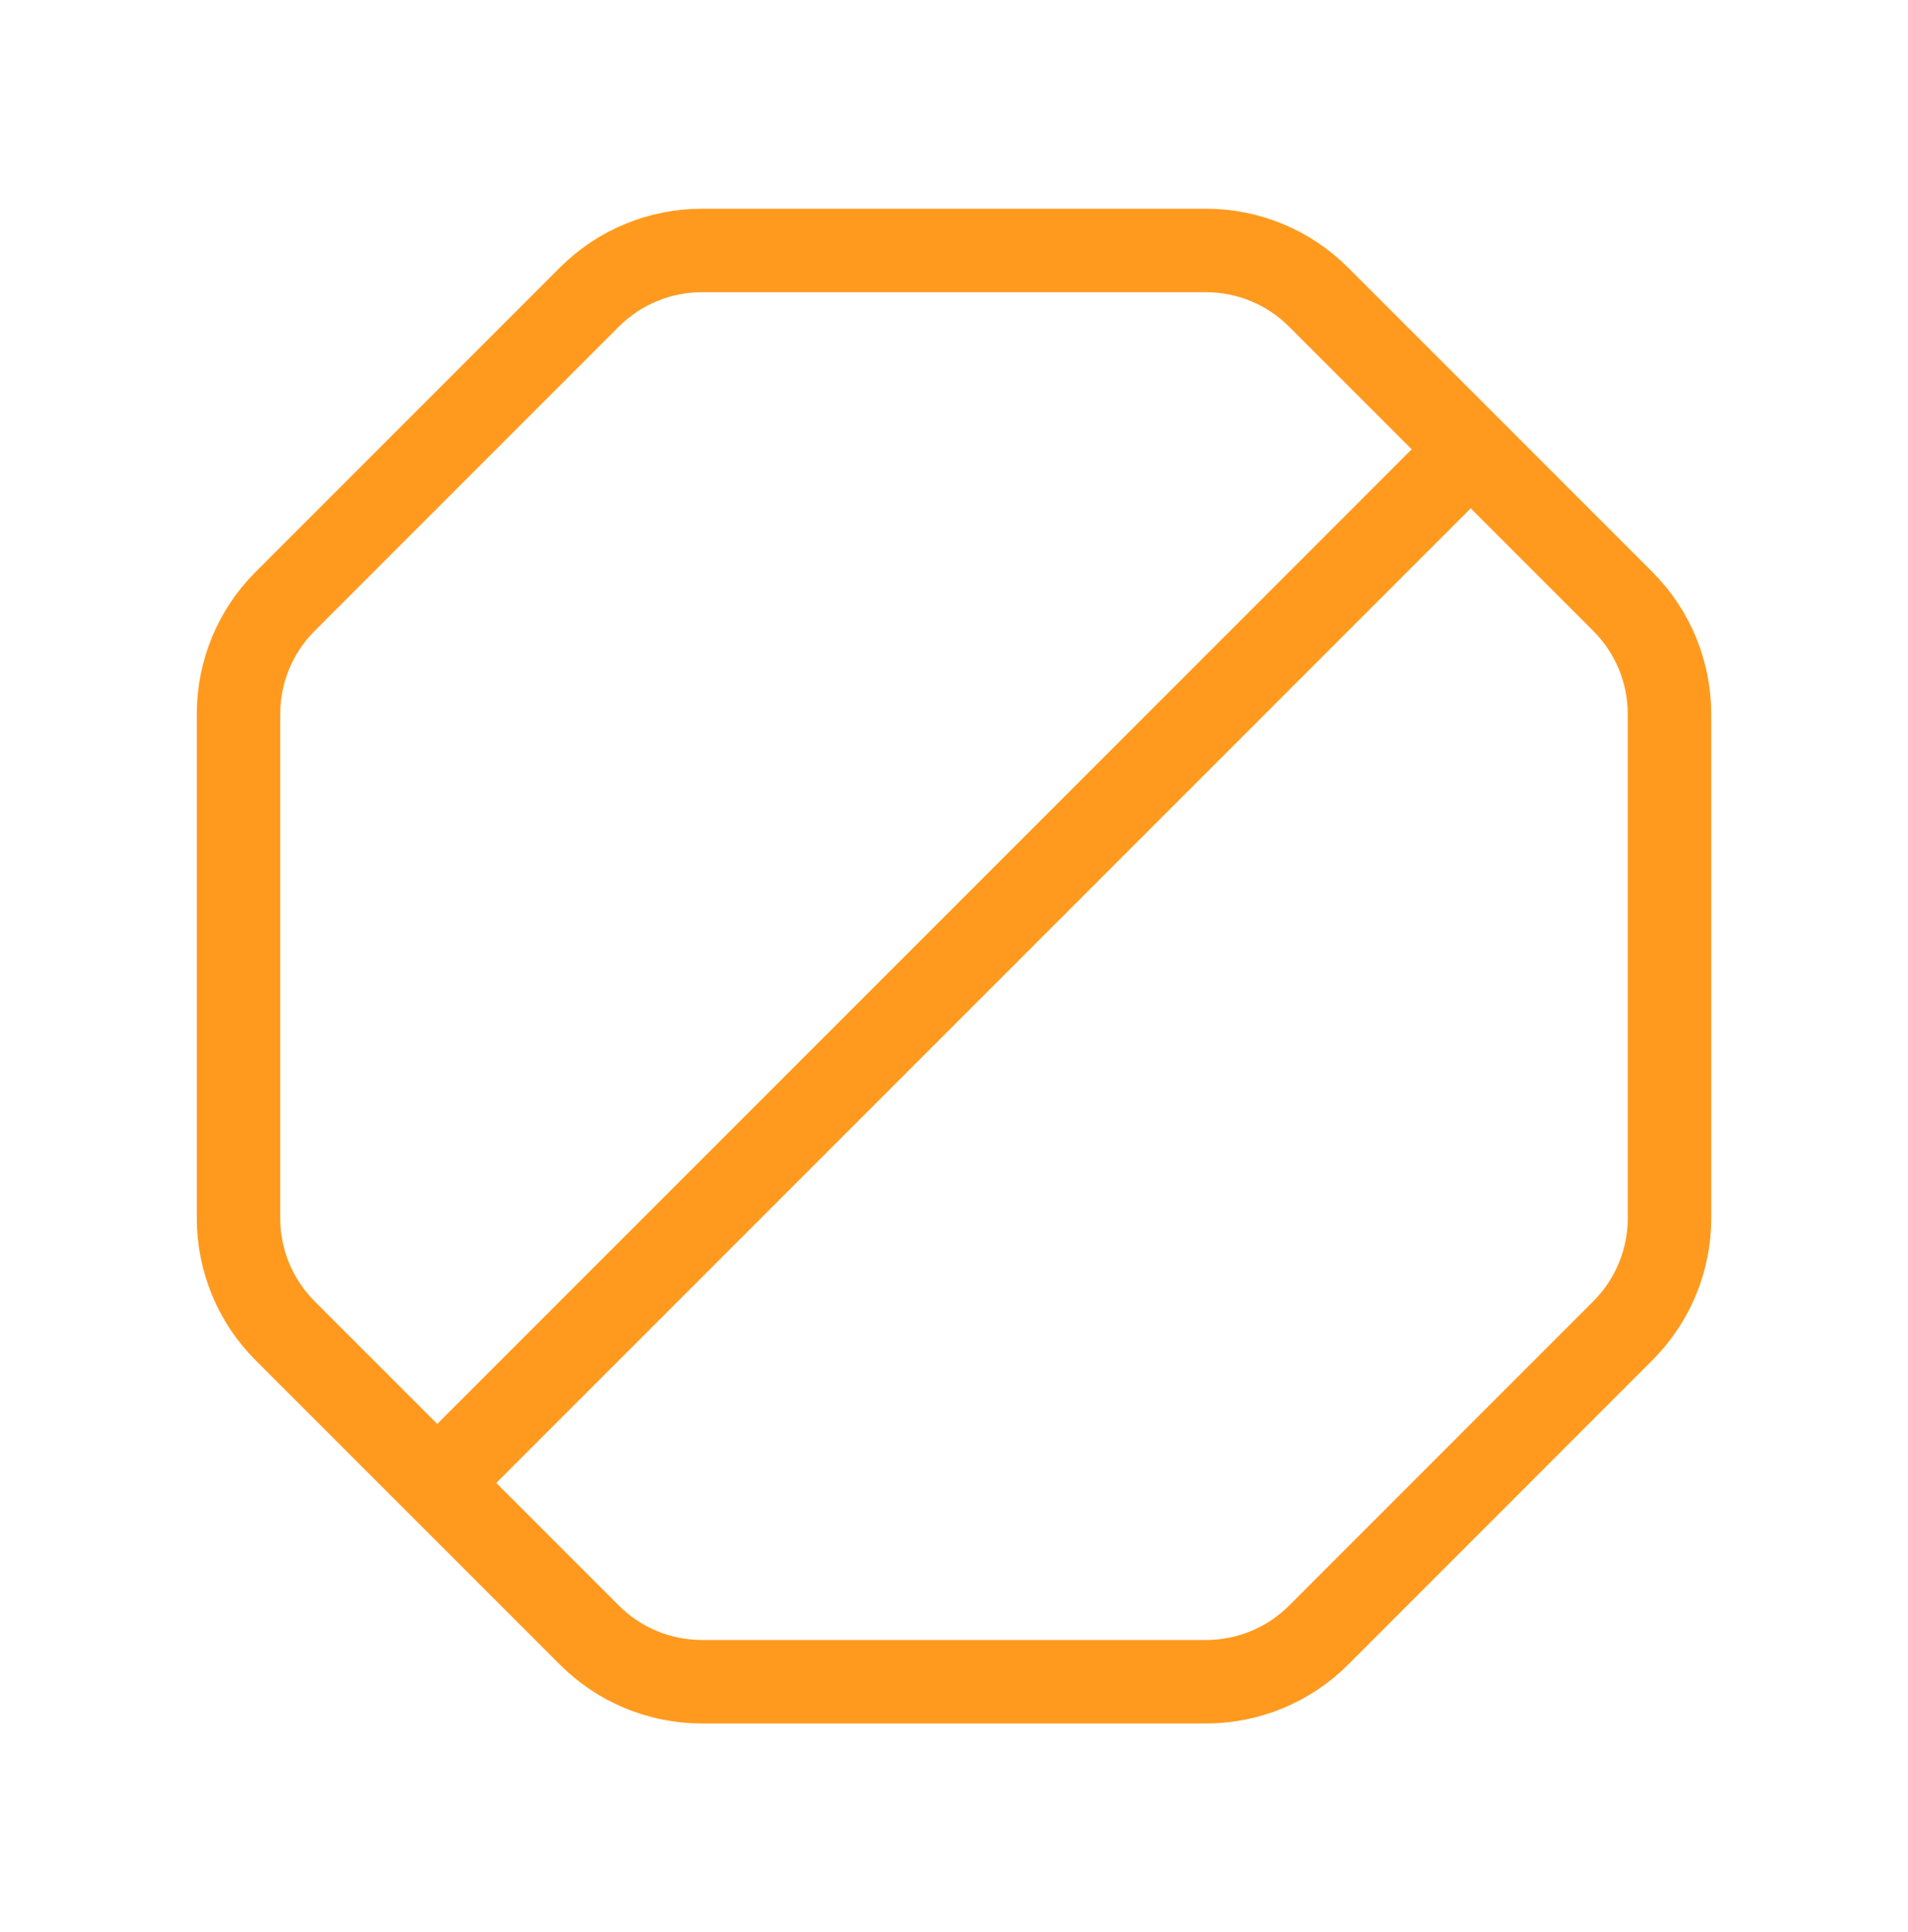
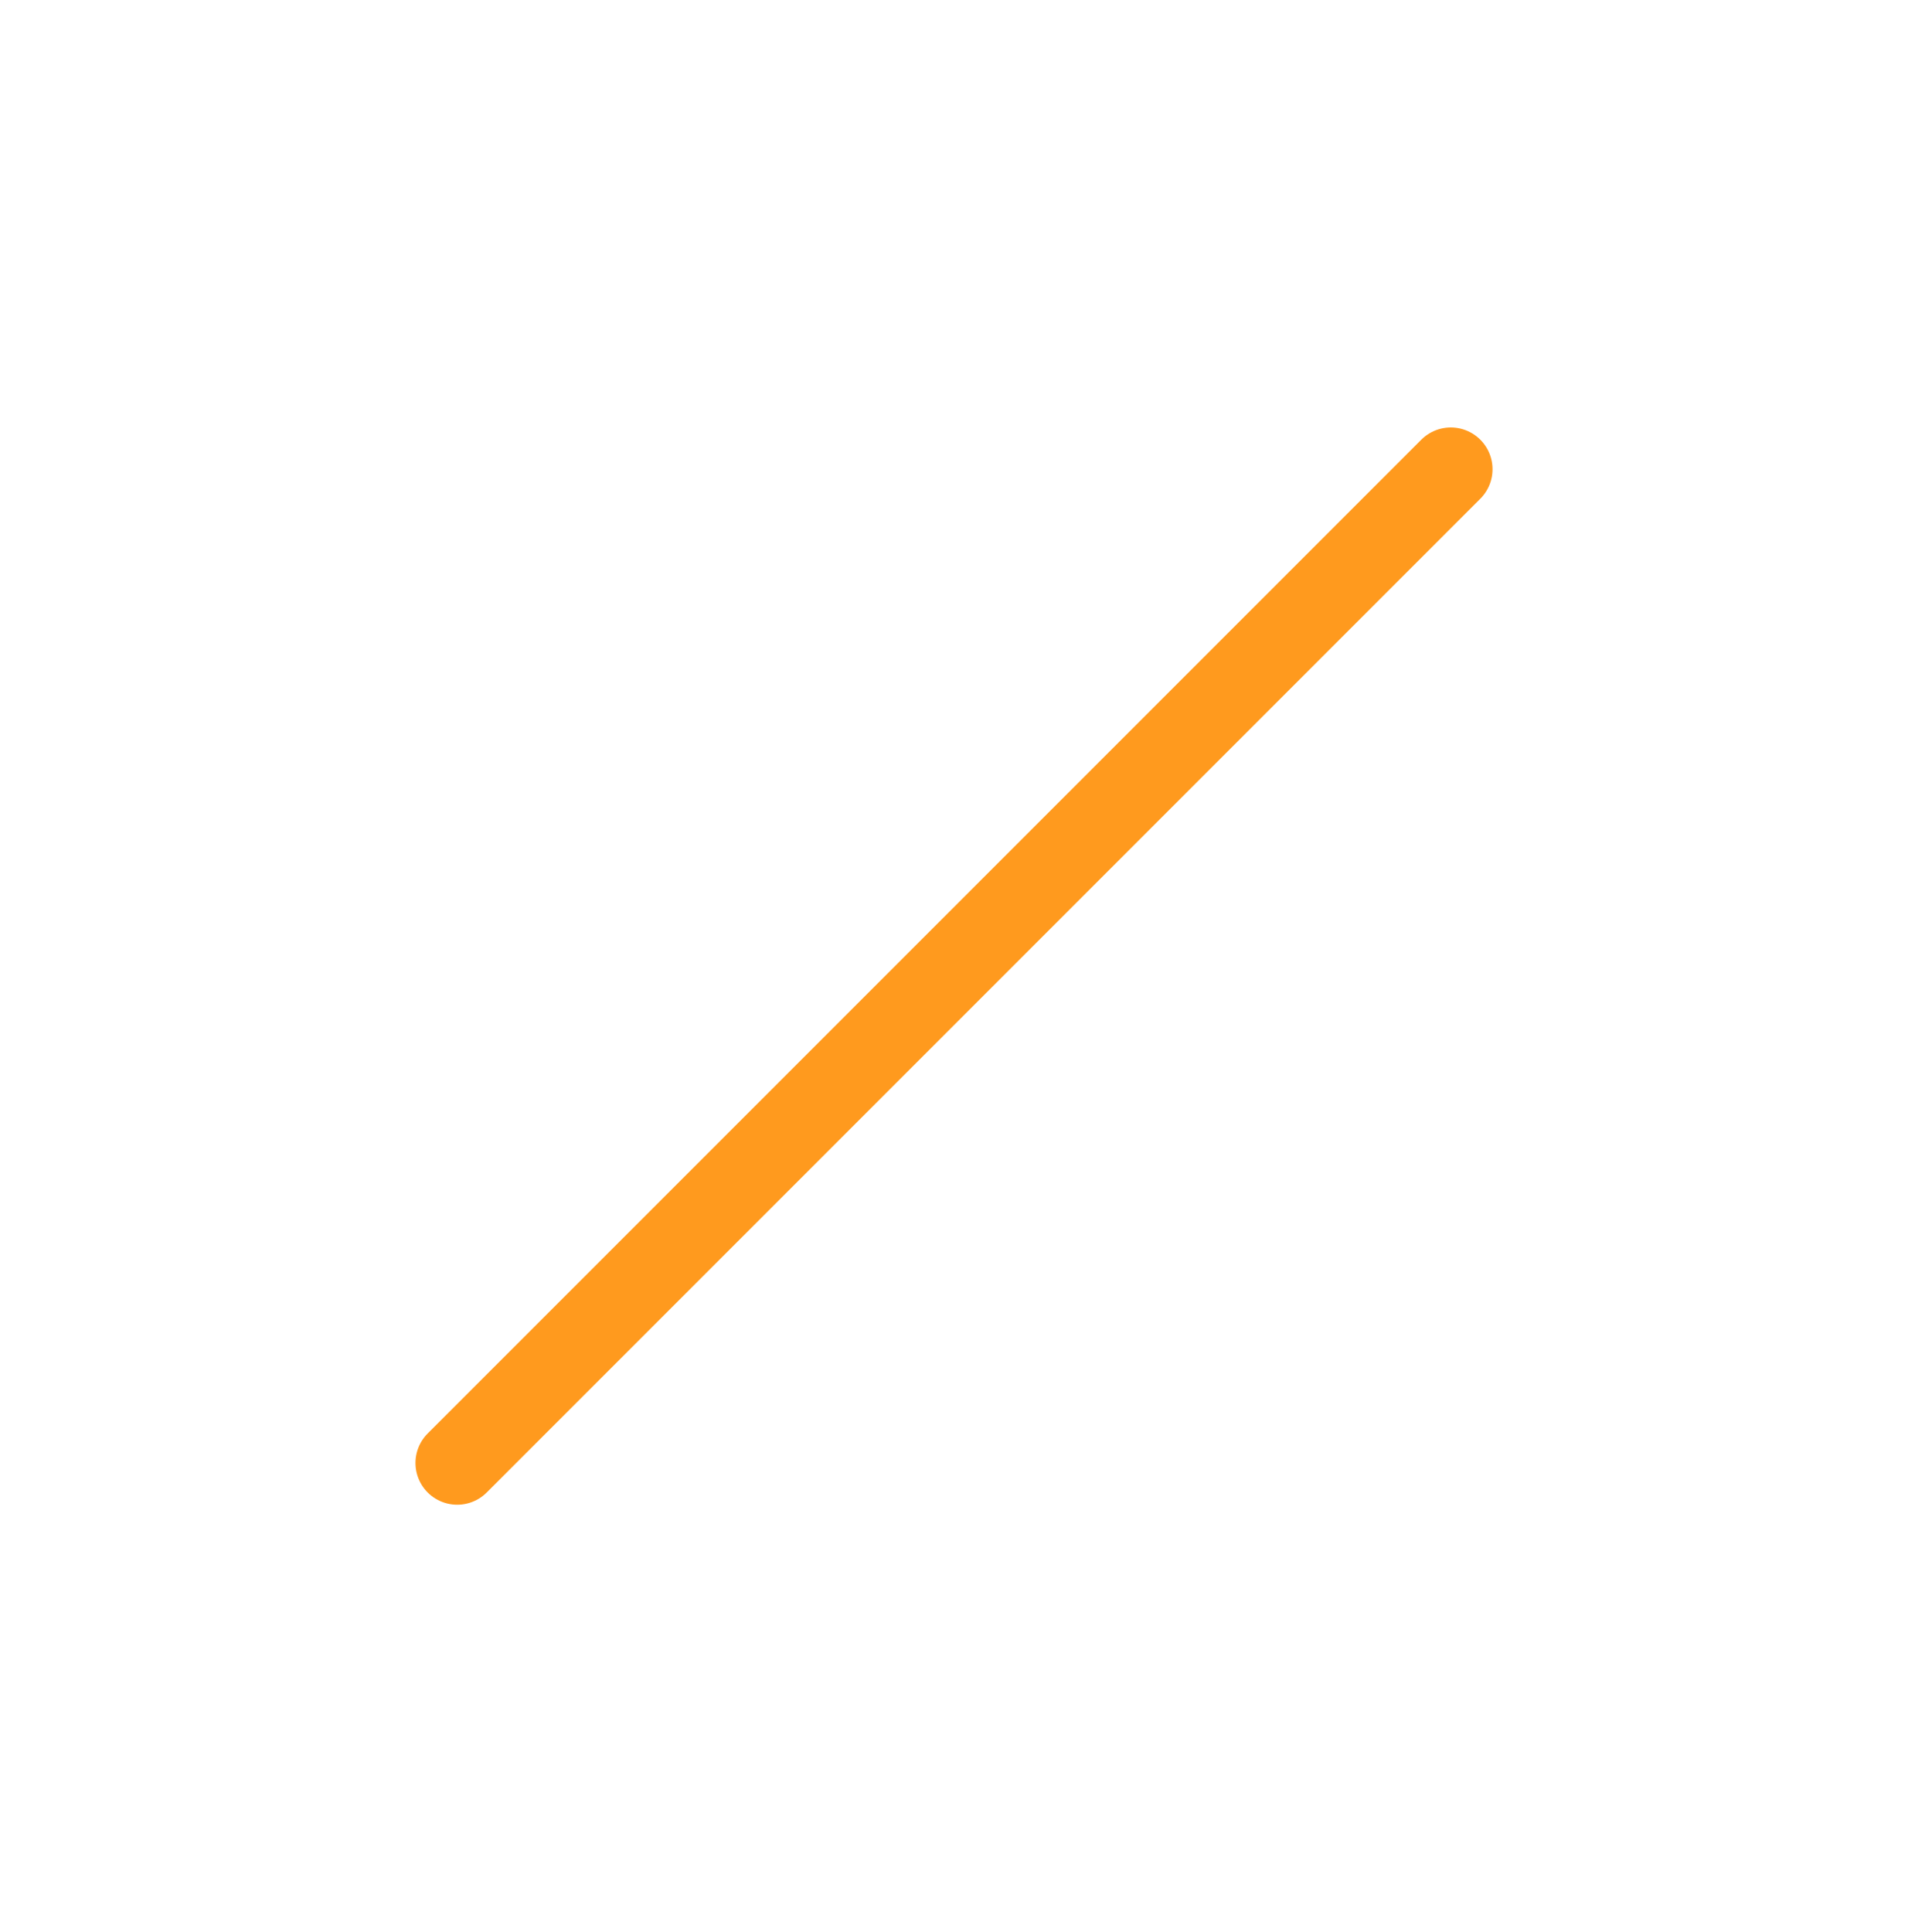
<svg xmlns="http://www.w3.org/2000/svg" width="80" height="81" viewBox="0 0 80 81" fill="none">
-   <path fill-rule="evenodd" clip-rule="evenodd" d="M24.717 68.55L11.953 55.787C10.703 54.537 10 52.84 10 51.073V29.927C10 28.16 10.703 26.463 11.95 25.217L24.713 12.453C25.963 11.203 27.66 10.5 29.427 10.5H50.567C52.337 10.5 54.033 11.203 55.283 12.453L68.043 25.213C69.297 26.467 70 28.167 70 29.937V51.07C70 52.837 69.297 54.53 68.05 55.78L55.287 68.547C54.037 69.797 52.34 70.5 50.57 70.5H29.427C27.66 70.5 25.963 69.797 24.717 68.55V68.55Z" stroke="#FF9A1E" stroke-width="3.5" stroke-linecap="round" stroke-linejoin="round" />
  <path d="M19.17 61.33L60.83 19.67" stroke="#FF9A1E" stroke-width="3.5" stroke-linecap="round" stroke-linejoin="round" />
</svg>